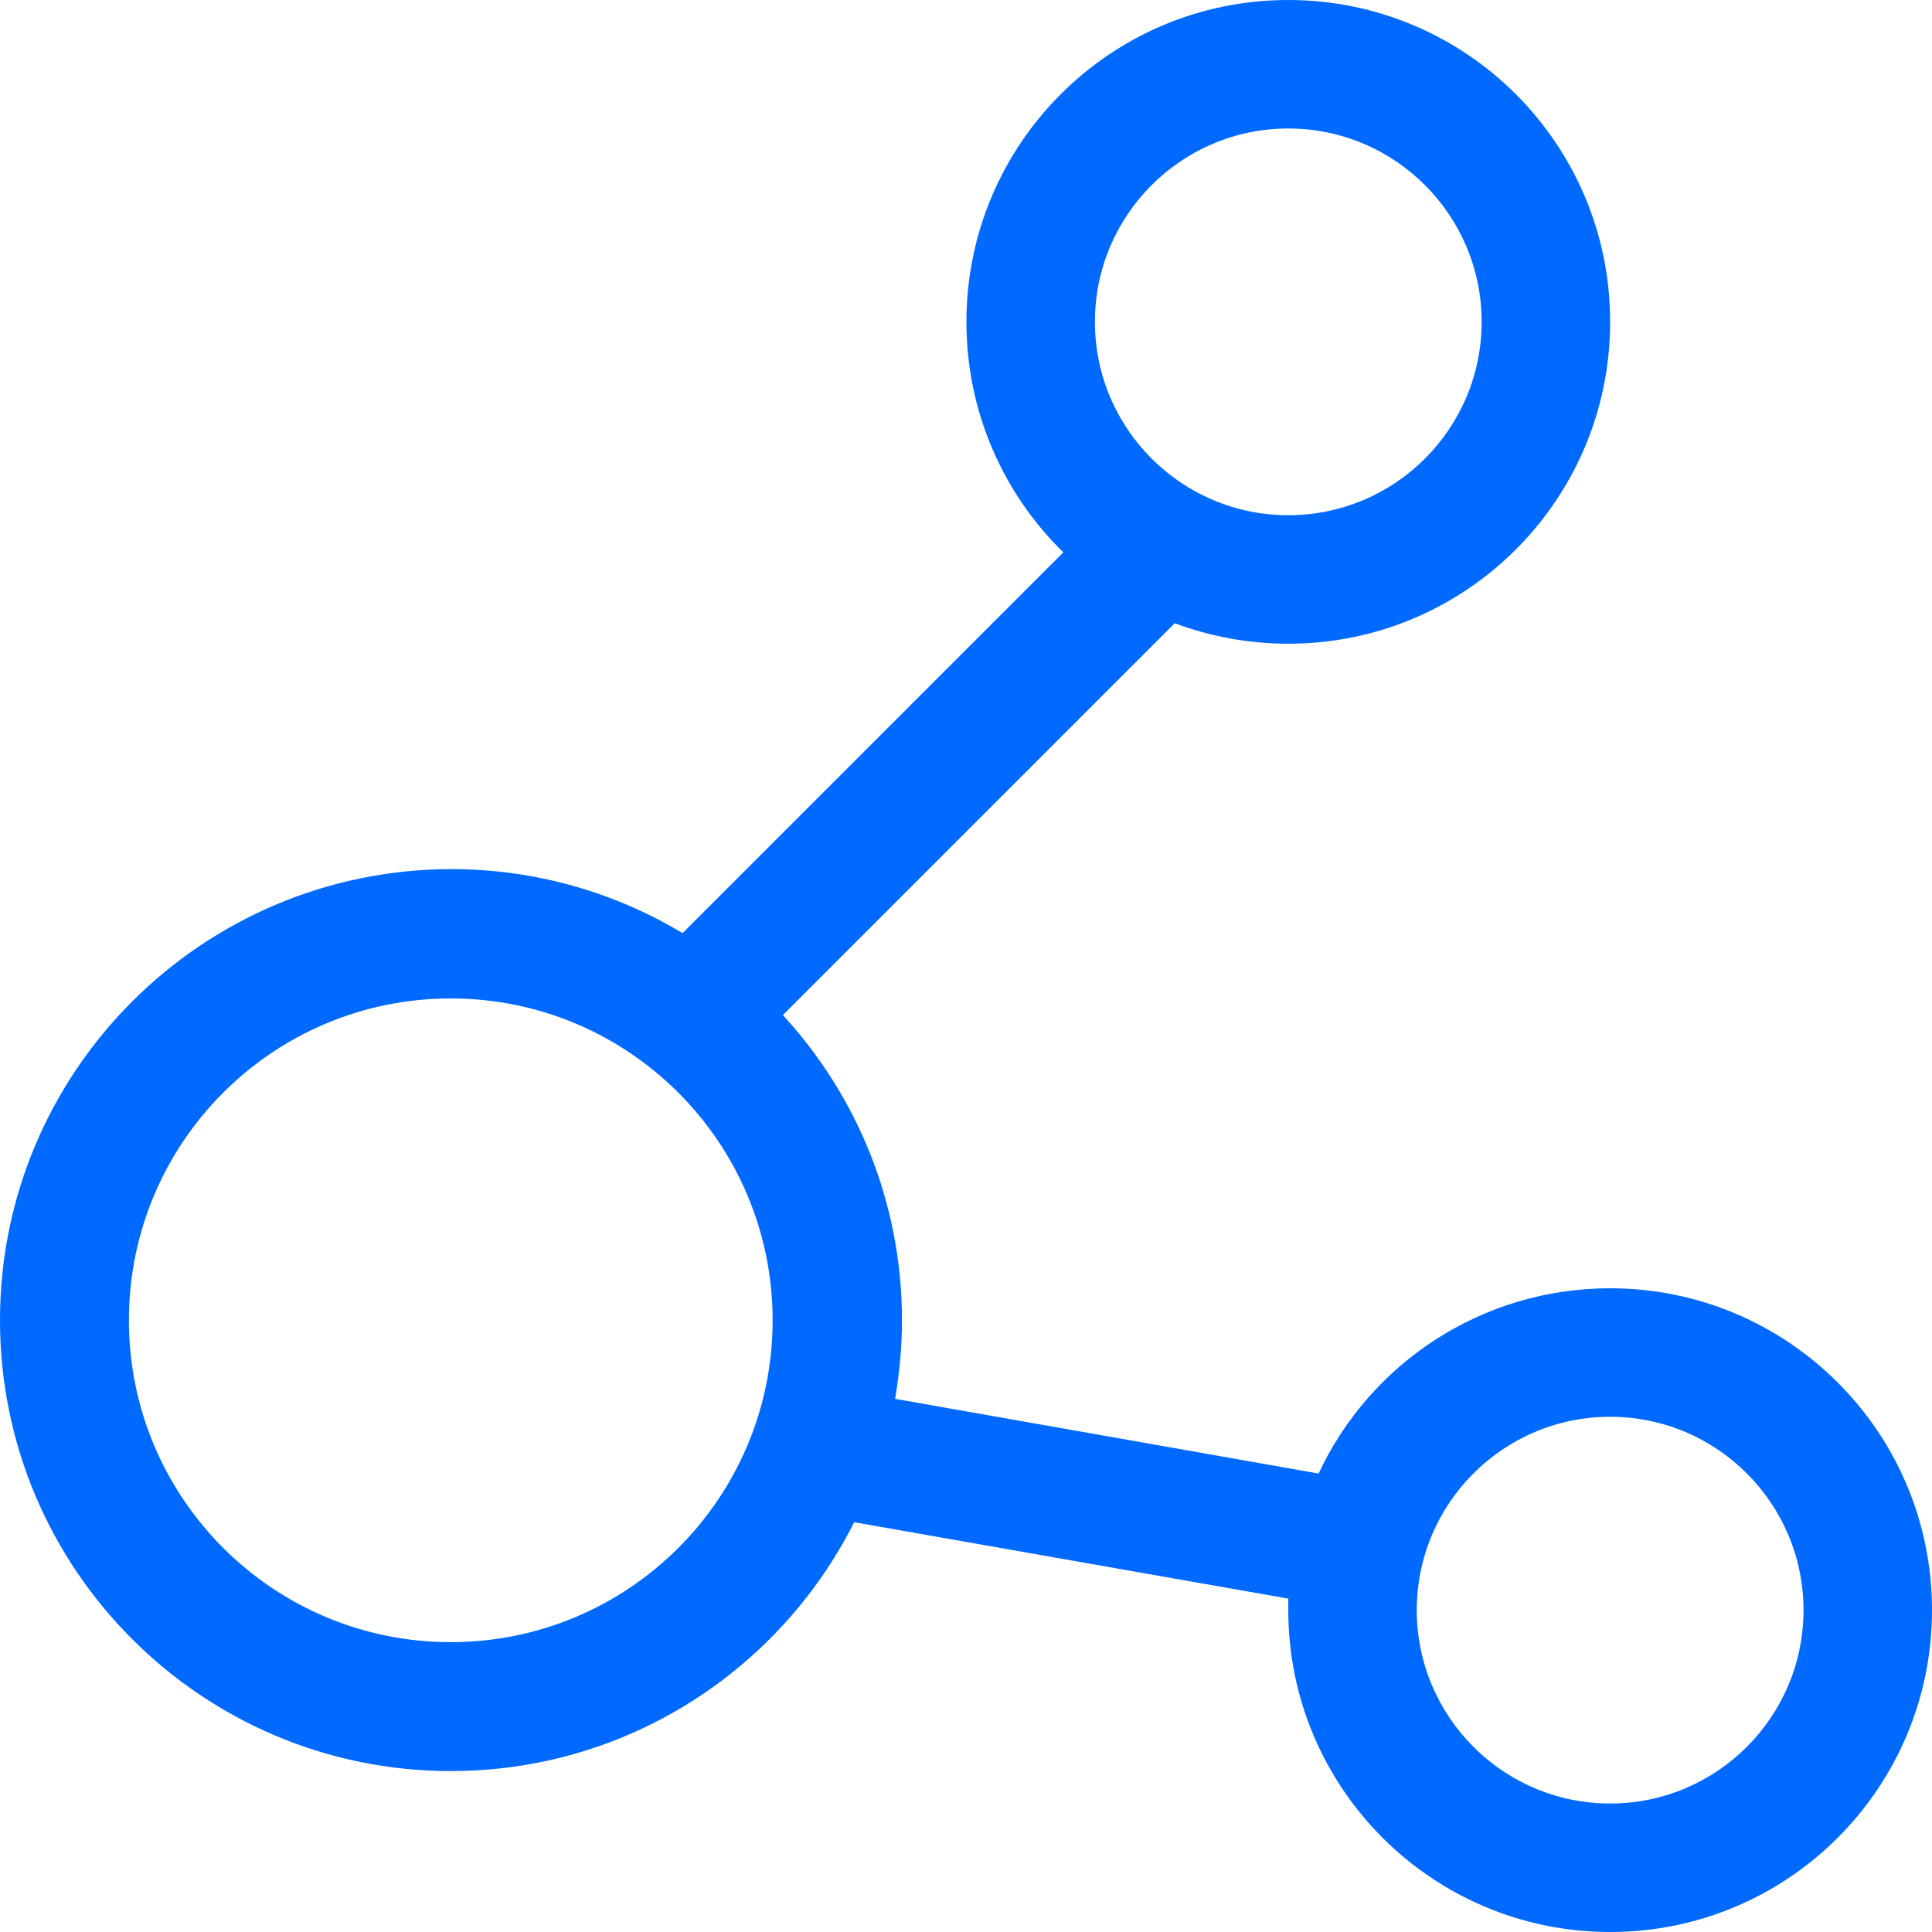
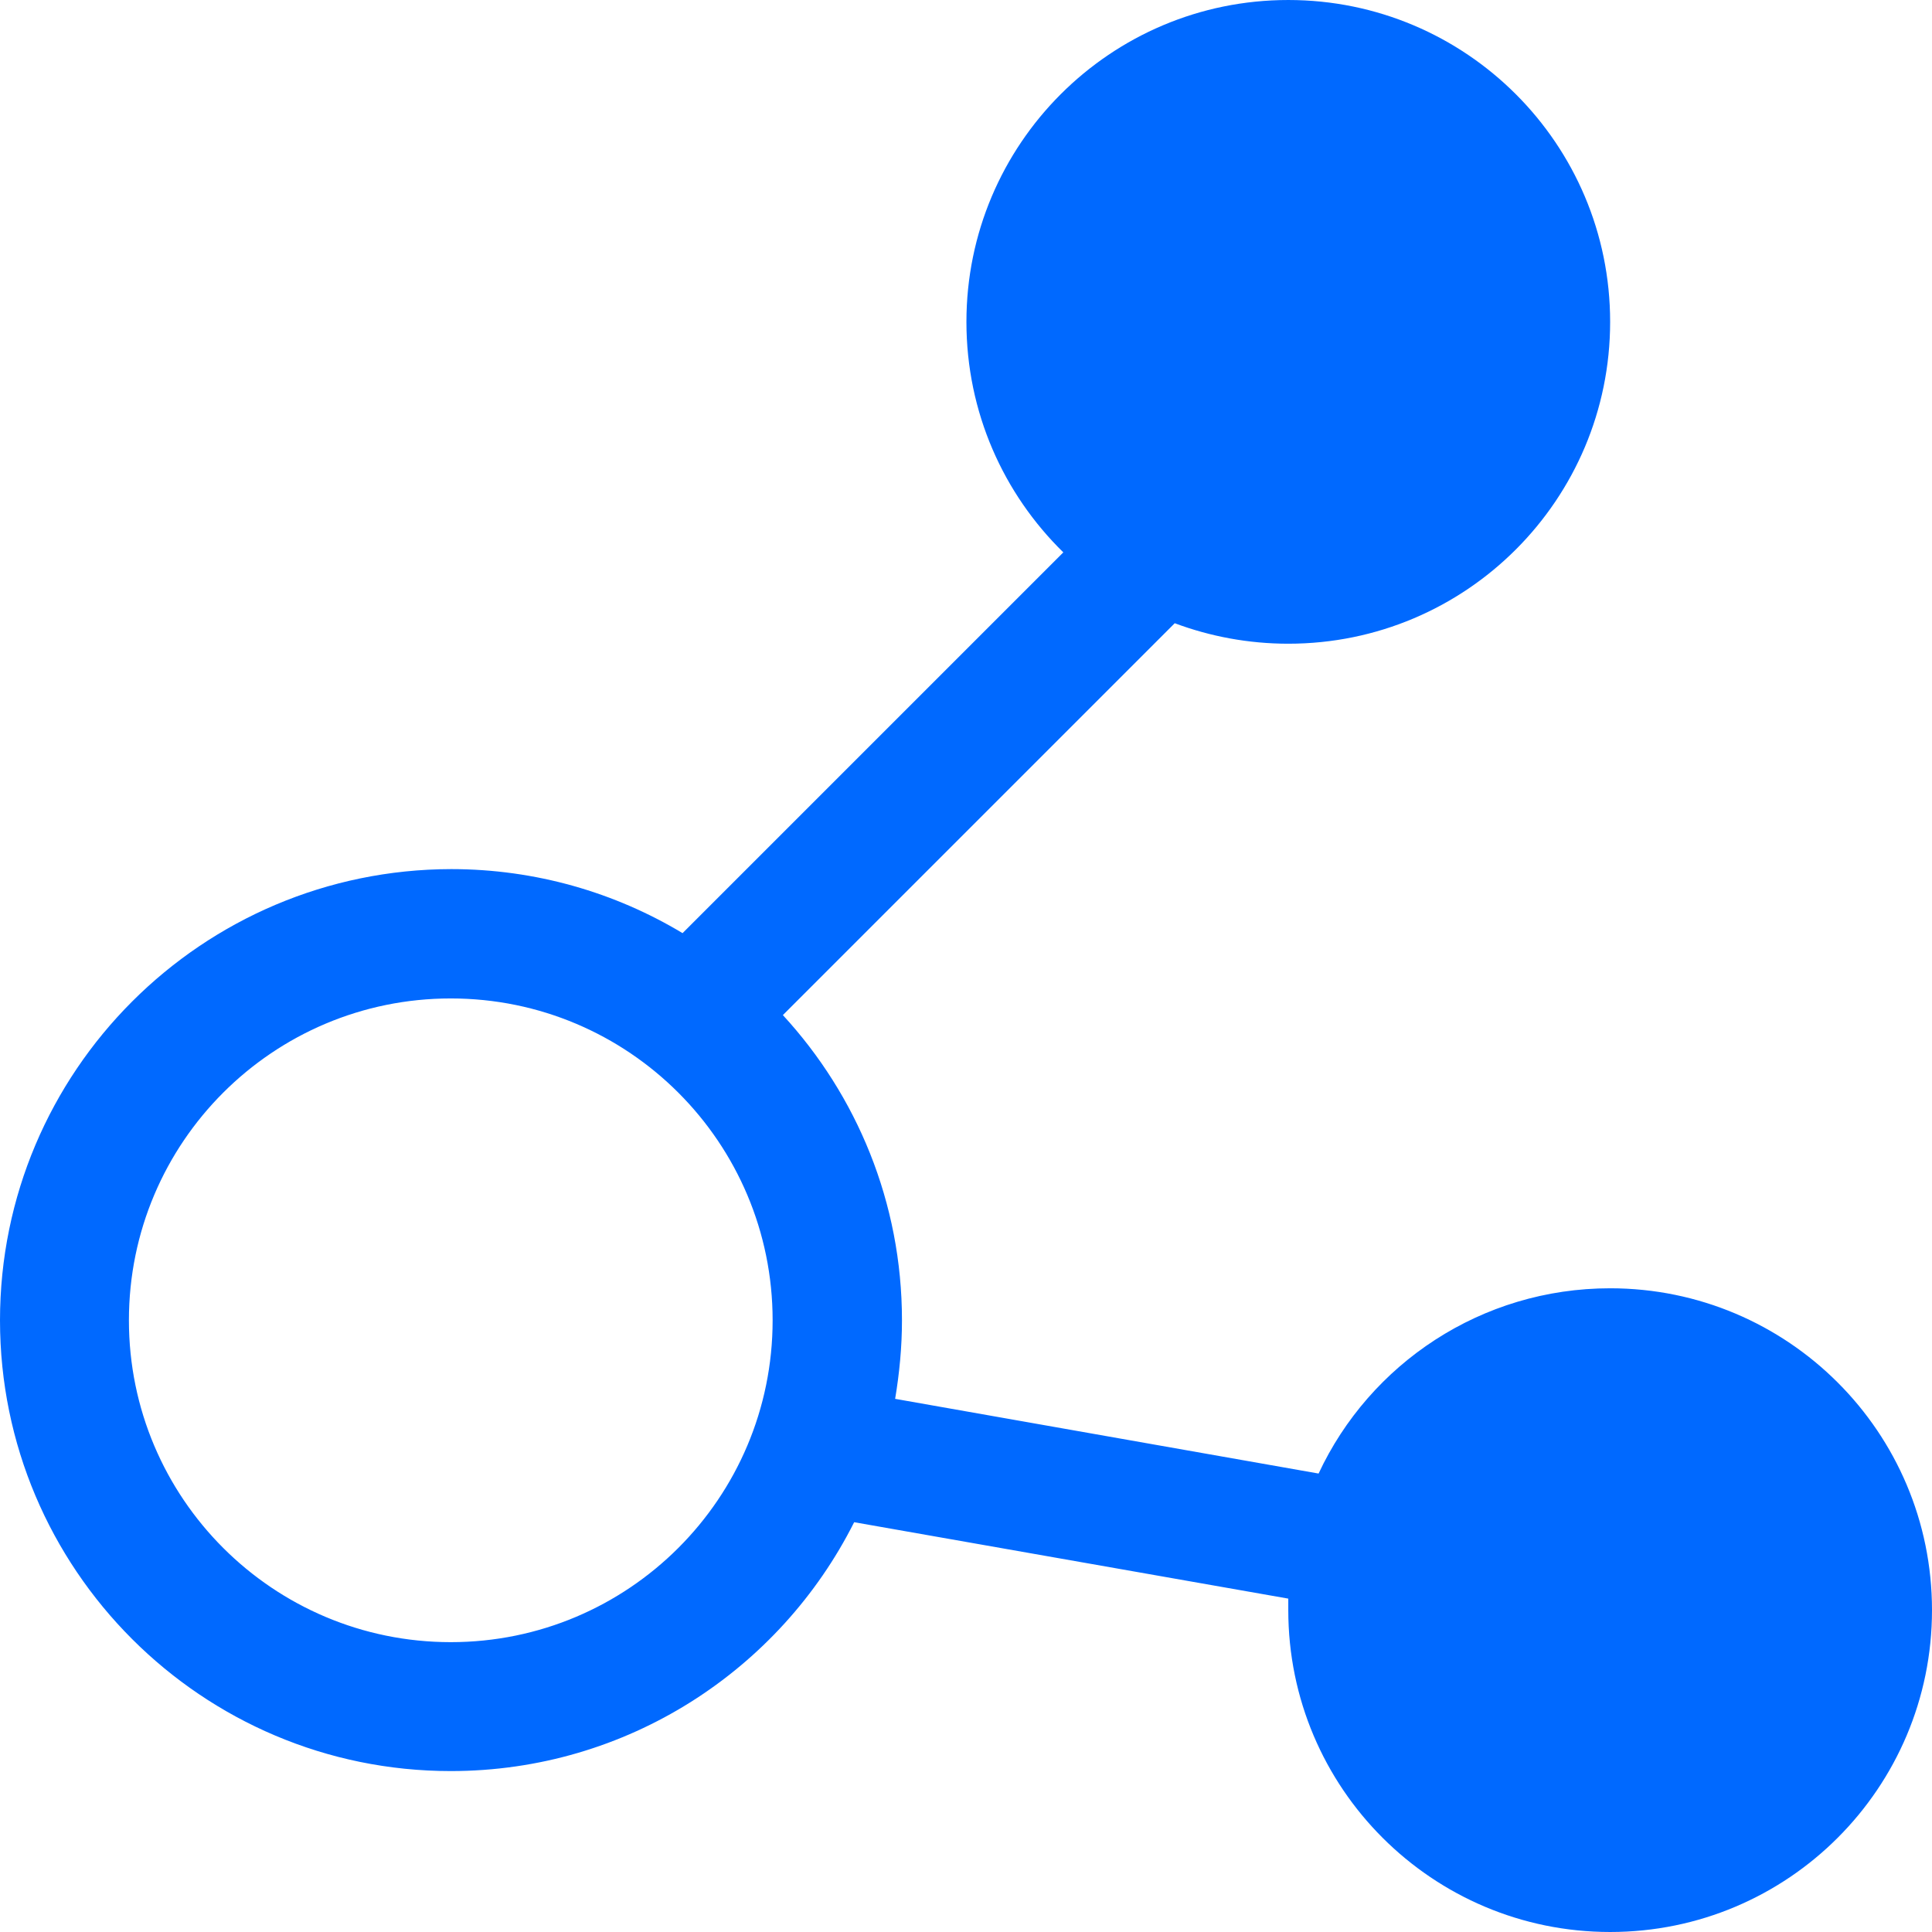
<svg xmlns="http://www.w3.org/2000/svg" t="1552360645814" class="icon" style="" viewBox="0 0 1024 1024" version="1.1" p-id="13039" width="95" height="95">
  <defs>
    <style type="text/css" />
  </defs>
-   <path d="M750.918 853.409c0-56.562 45.928-102.49 102.49-102.49 56.562 0 102.49 45.928 102.49 102.49 0 56.562-45.928 102.49-102.49 102.49-56.562 0-102.49-45.928-102.49-102.49zM580.327 170.591c0-56.562 45.928-102.49 102.49-102.49 56.562 0 102.49 45.928 102.49 102.49 0 56.562-45.928 102.49-102.49 102.49-56.562 0-102.49-45.928-102.49-102.49zM68.327 699.786c0-94.346 76.472-170.591 170.591-170.591 94.346 0 170.591 76.472 170.591 170.591 0 94.346-76.472 170.591-170.591 170.591-94.119 0-170.591-76.246-170.591-170.591z m-68.327 0c0 131.903 107.015 238.918 238.918 238.918 93.441 0 174.437-53.621 213.805-131.903l230.095 40.498v6.109c0 94.346 76.472 170.591 170.591 170.591 94.346 0 170.591-76.472 170.591-170.591 0-94.346-76.472-170.591-170.591-170.591-68.327 0-127.378 40.046-154.528 98.192l-224.438-39.593c2.262-13.575 3.62-27.376 3.62-41.63 0-62.445-23.982-119.233-63.123-161.768l207.696-207.696c18.779 7.014 39.141 10.86 60.182 10.86 94.346 0 170.591-76.472 170.591-170.591 0-94.346-76.472-170.591-170.591-170.591-94.346 0-170.591 76.472-170.591 170.591 0 47.965 19.684 91.178 51.358 122.174l-201.814 201.814c-35.747-21.494-77.829-33.937-122.627-33.937C107.015 460.868 0 567.883 0 699.786z m0 0" p-id="13040" fill="#0069ff" />
+   <path d="M750.918 853.409c0-56.562 45.928-102.49 102.49-102.49 56.562 0 102.49 45.928 102.49 102.49 0 56.562-45.928 102.49-102.49 102.49-56.562 0-102.49-45.928-102.49-102.49zc0-56.562 45.928-102.49 102.49-102.49 56.562 0 102.49 45.928 102.49 102.49 0 56.562-45.928 102.49-102.49 102.49-56.562 0-102.49-45.928-102.49-102.49zM68.327 699.786c0-94.346 76.472-170.591 170.591-170.591 94.346 0 170.591 76.472 170.591 170.591 0 94.346-76.472 170.591-170.591 170.591-94.119 0-170.591-76.246-170.591-170.591z m-68.327 0c0 131.903 107.015 238.918 238.918 238.918 93.441 0 174.437-53.621 213.805-131.903l230.095 40.498v6.109c0 94.346 76.472 170.591 170.591 170.591 94.346 0 170.591-76.472 170.591-170.591 0-94.346-76.472-170.591-170.591-170.591-68.327 0-127.378 40.046-154.528 98.192l-224.438-39.593c2.262-13.575 3.62-27.376 3.62-41.63 0-62.445-23.982-119.233-63.123-161.768l207.696-207.696c18.779 7.014 39.141 10.86 60.182 10.86 94.346 0 170.591-76.472 170.591-170.591 0-94.346-76.472-170.591-170.591-170.591-94.346 0-170.591 76.472-170.591 170.591 0 47.965 19.684 91.178 51.358 122.174l-201.814 201.814c-35.747-21.494-77.829-33.937-122.627-33.937C107.015 460.868 0 567.883 0 699.786z m0 0" p-id="13040" fill="#0069ff" />
</svg>